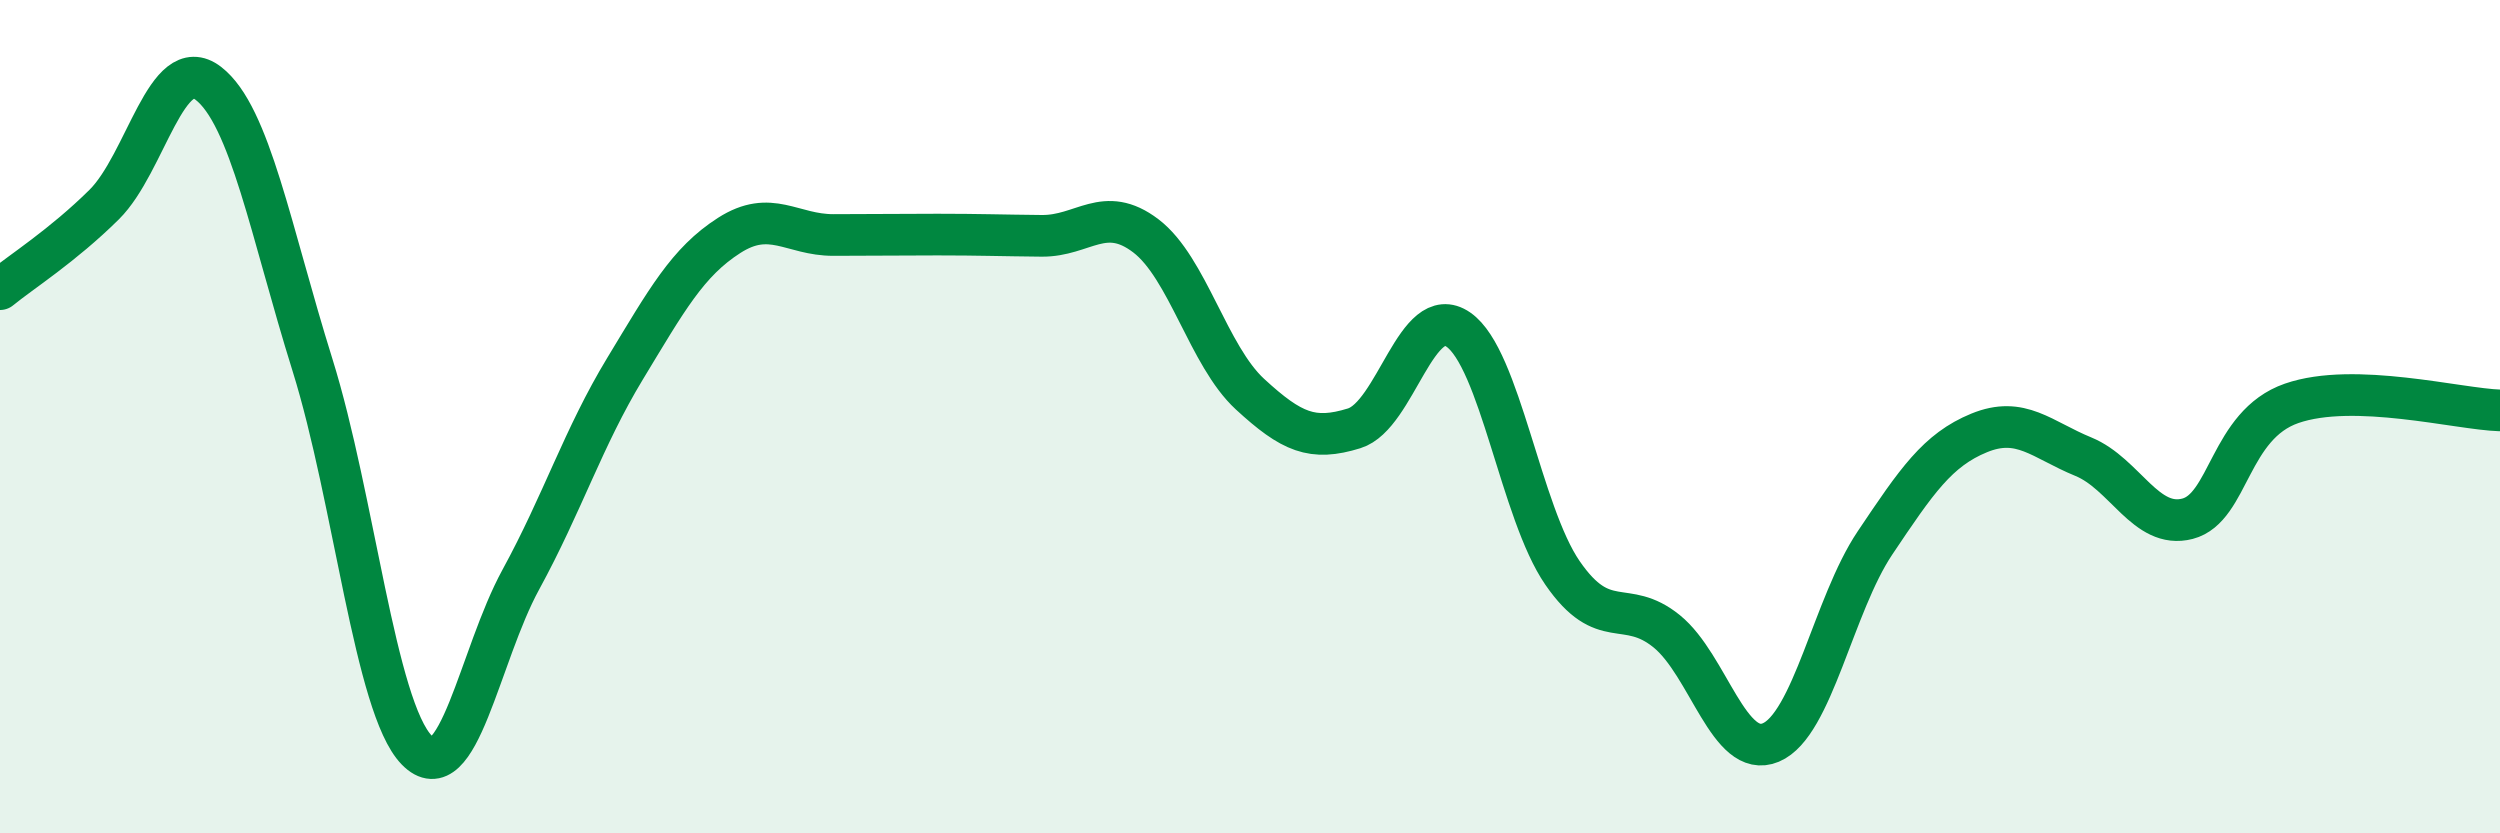
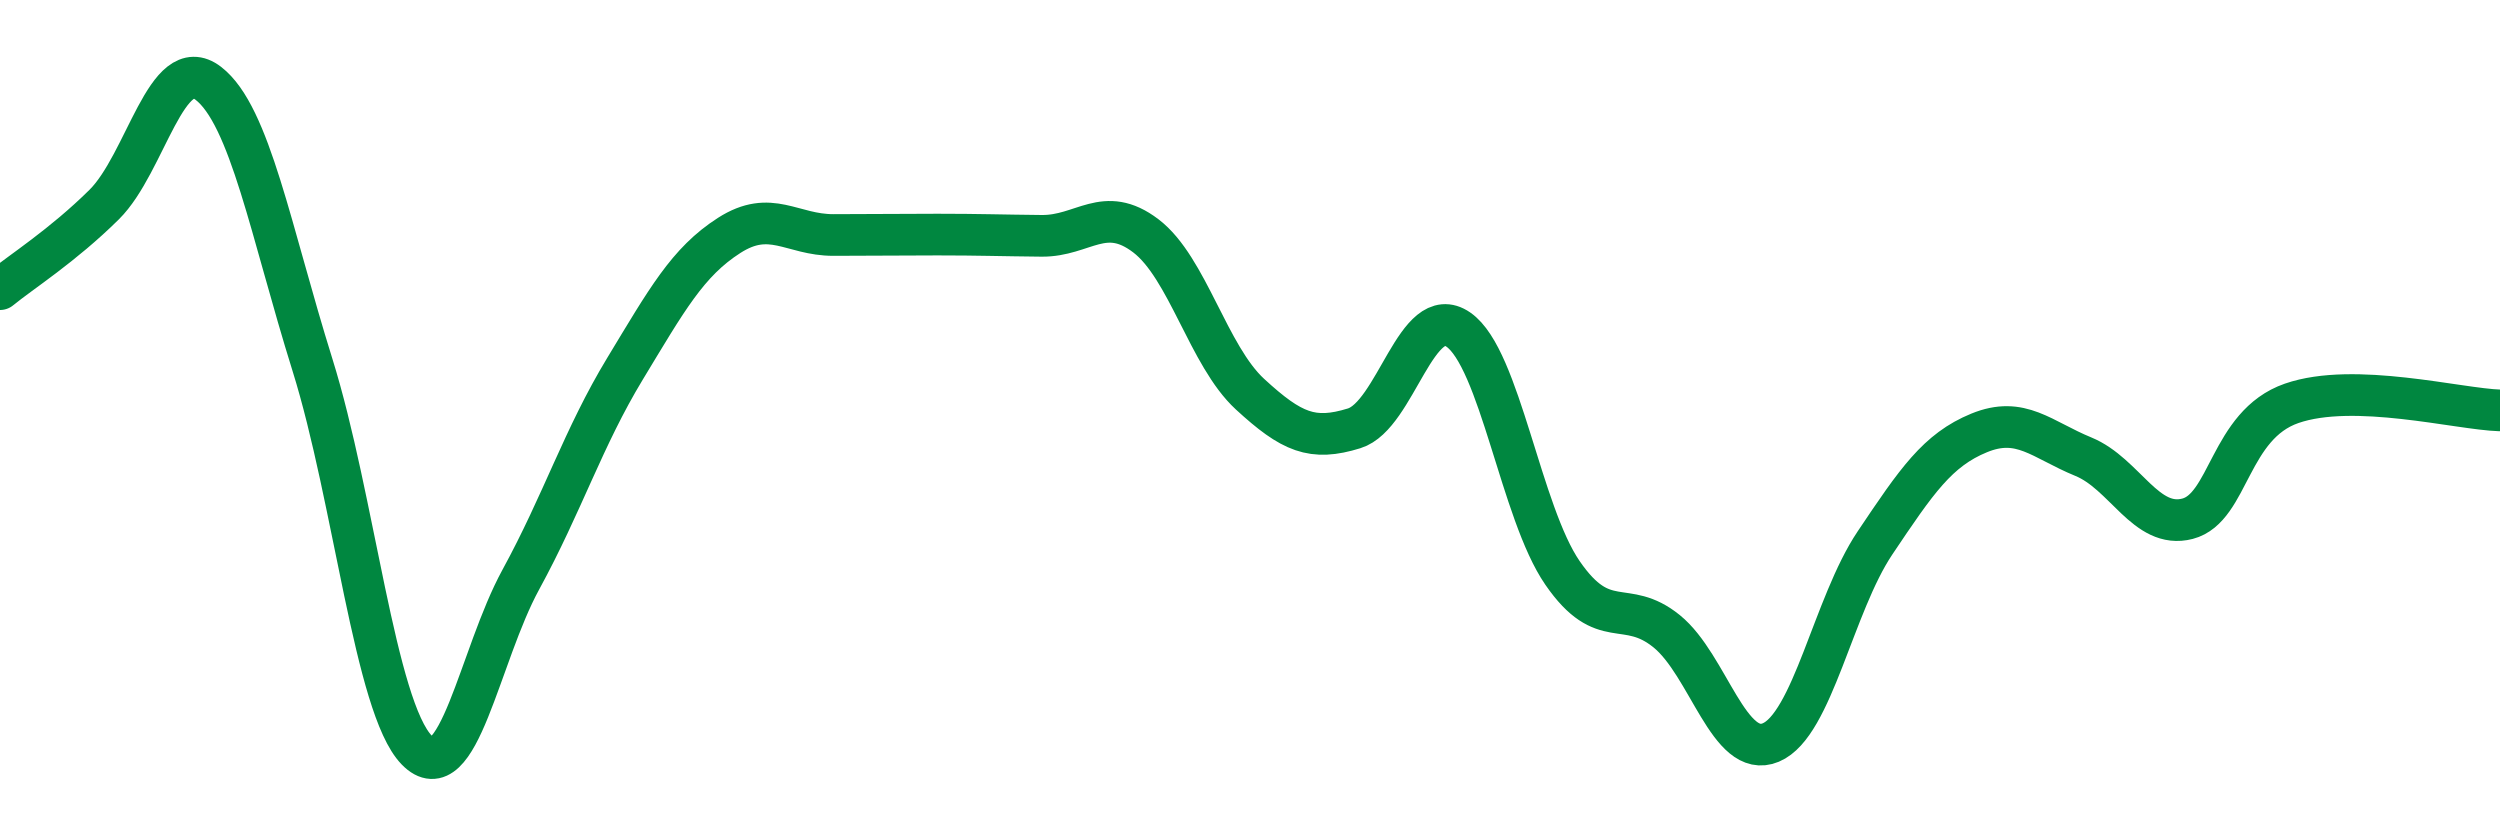
<svg xmlns="http://www.w3.org/2000/svg" width="60" height="20" viewBox="0 0 60 20">
-   <path d="M 0,6.94 C 0.5,6.53 1.5,5.9 2.5,4.91 C 3.5,3.92 4,1.23 5,2 C 6,2.77 6.5,5.56 7.5,8.76 C 8.5,11.96 9,16.97 10,18 C 11,19.03 11.5,15.74 12.5,13.91 C 13.5,12.08 14,10.5 15,8.85 C 16,7.2 16.5,6.29 17.5,5.65 C 18.5,5.01 19,5.64 20,5.64 C 21,5.64 21.5,5.63 22.5,5.63 C 23.5,5.63 24,5.65 25,5.66 C 26,5.67 26.5,4.9 27.5,5.66 C 28.5,6.42 29,8.54 30,9.46 C 31,10.38 31.5,10.59 32.5,10.28 C 33.5,9.97 34,7.22 35,7.91 C 36,8.6 36.5,12.3 37.5,13.75 C 38.5,15.2 39,14.34 40,15.15 C 41,15.96 41.5,18.24 42.5,17.82 C 43.5,17.4 44,14.52 45,13.03 C 46,11.54 46.5,10.8 47.5,10.39 C 48.5,9.98 49,10.55 50,10.96 C 51,11.37 51.5,12.71 52.5,12.45 C 53.5,12.19 53.5,10.2 55,9.68 C 56.5,9.16 59,9.82 60,9.85L60 20L0 20Z" fill="#008740" opacity="0.1" stroke-linecap="round" stroke-linejoin="round" />
  <path d="M 0,6.94 C 0.5,6.53 1.5,5.9 2.5,4.91 C 3.5,3.92 4,1.23 5,2 C 6,2.77 6.5,5.56 7.5,8.76 C 8.5,11.96 9,16.97 10,18 C 11,19.03 11.5,15.74 12.5,13.91 C 13.5,12.08 14,10.5 15,8.85 C 16,7.2 16.5,6.29 17.5,5.65 C 18.5,5.01 19,5.64 20,5.64 C 21,5.64 21.5,5.63 22.5,5.63 C 23.5,5.63 24,5.65 25,5.66 C 26,5.67 26.5,4.9 27.5,5.66 C 28.5,6.42 29,8.54 30,9.46 C 31,10.38 31.5,10.59 32.5,10.28 C 33.5,9.97 34,7.22 35,7.91 C 36,8.6 36.5,12.3 37.5,13.75 C 38.5,15.2 39,14.34 40,15.15 C 41,15.96 41.5,18.24 42.5,17.82 C 43.5,17.4 44,14.52 45,13.03 C 46,11.54 46.5,10.8 47.5,10.39 C 48.5,9.98 49,10.55 50,10.96 C 51,11.37 51.5,12.71 52.5,12.45 C 53.5,12.19 53.5,10.2 55,9.68 C 56.5,9.16 59,9.82 60,9.85" stroke="#008740" stroke-width="1" fill="none" stroke-linecap="round" stroke-linejoin="round" />
</svg>